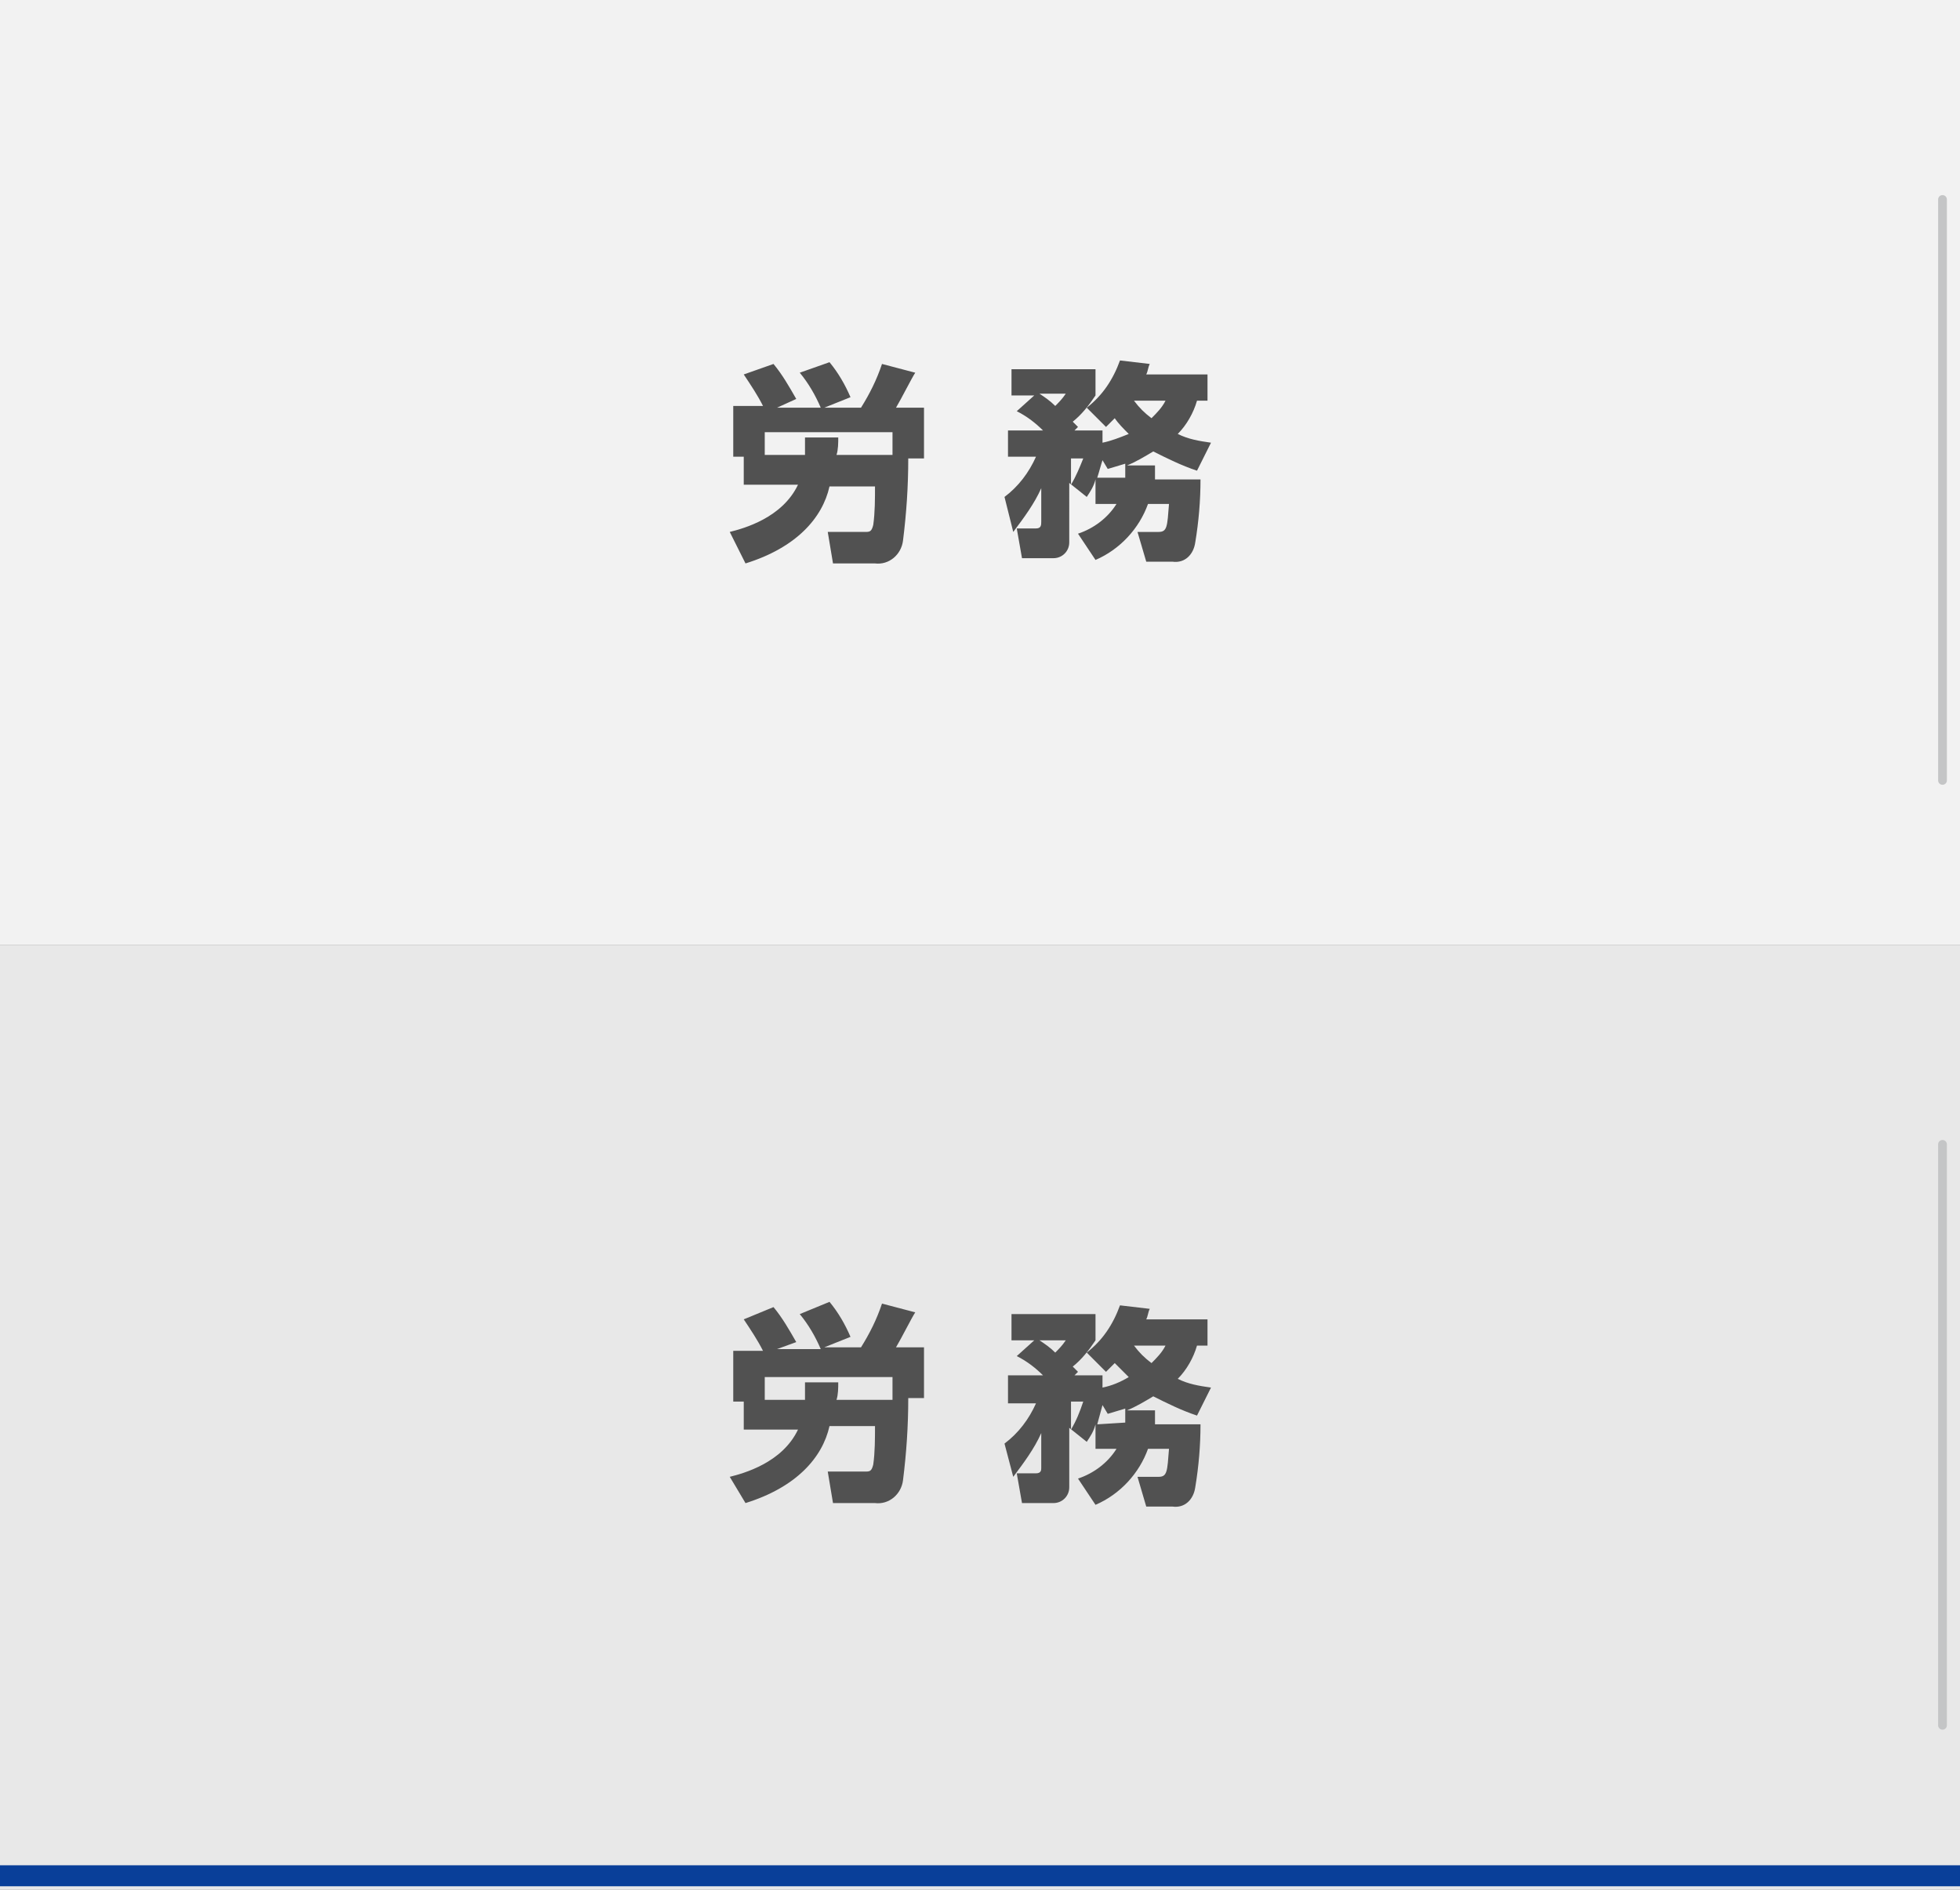
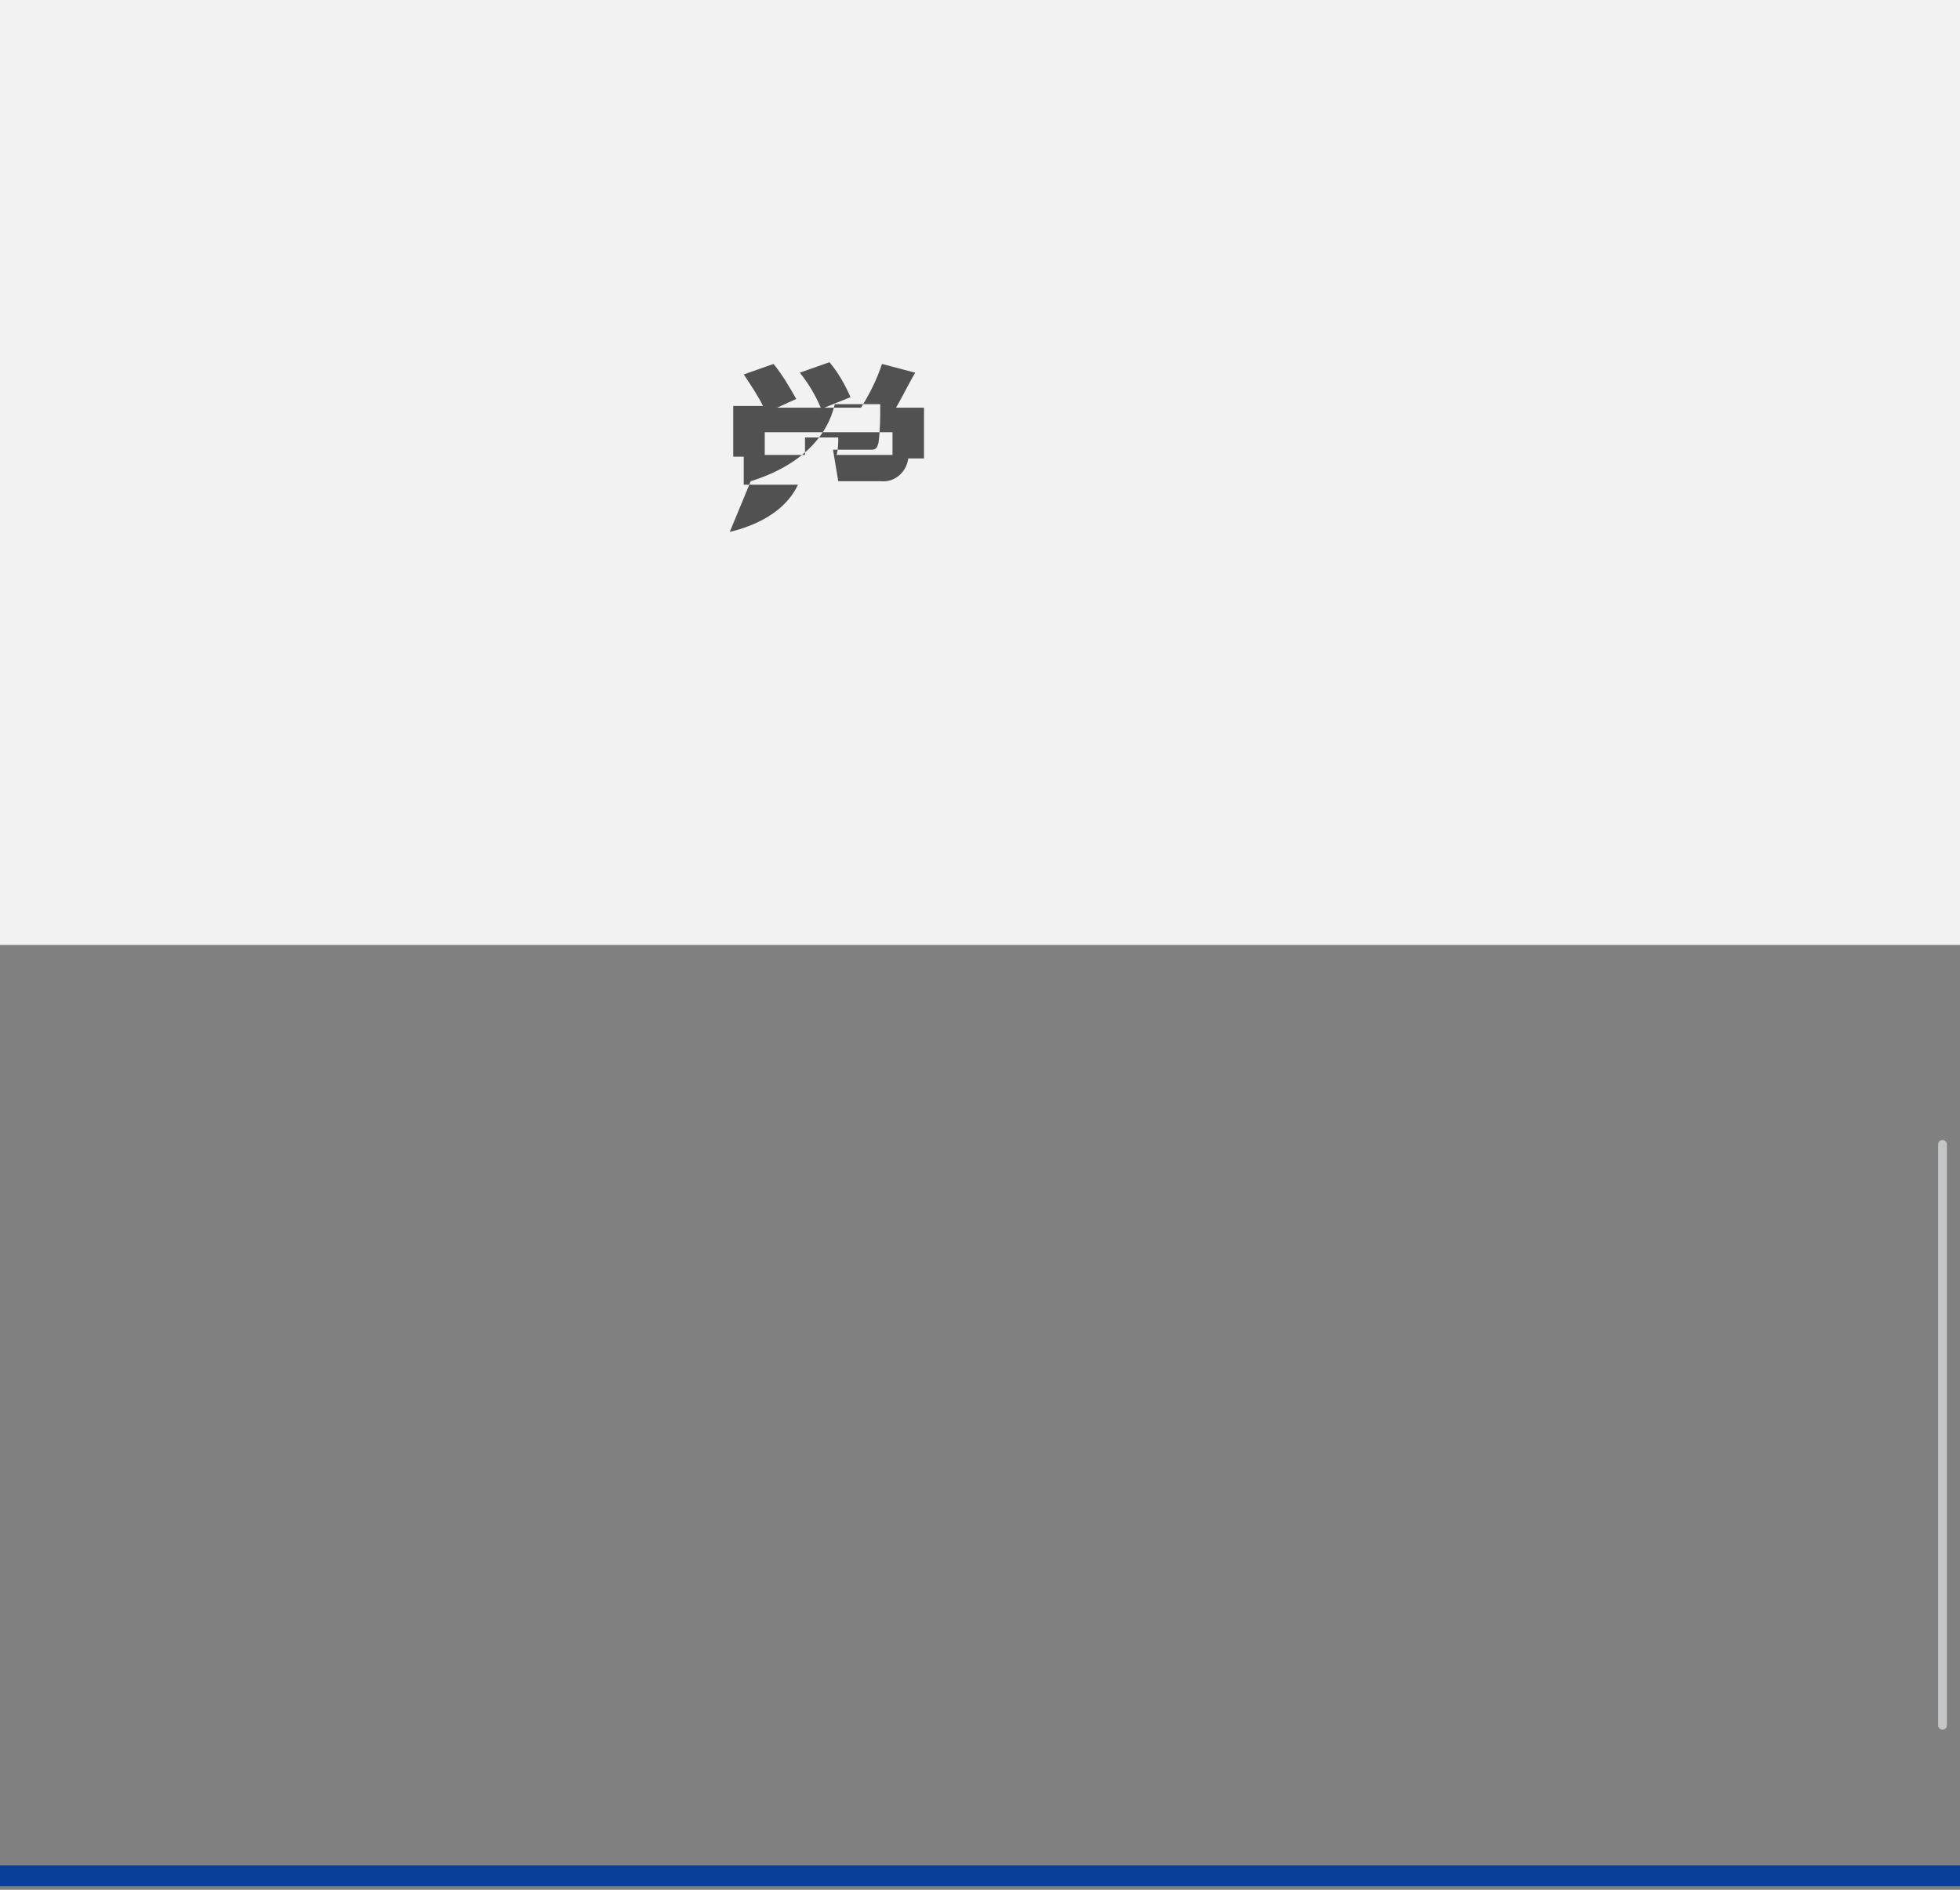
<svg xmlns="http://www.w3.org/2000/svg" version="1.1" id="レイヤー_1" x="0px" y="0px" viewBox="0 0 112 108" style="enable-background:new 0 0 112 108;" xml:space="preserve">
  <rect x="0" y="0" width="112" height="108" fill="#808080" stroke="none" />
  <style type="text/css">
	.st0{fill:#F2F2F2;}
	.st1{fill:#E8E8E8;}
	.st2{fill:#515151;}
	.st3{fill:#093F99;}
	.st4{fill:none;stroke:#C4C5C6;stroke-width:0.5;stroke-linecap:round;stroke-miterlimit:10;}
</style>
  <title>menu05-02</title>
  <rect class="st0" width="112" height="54" />
-   <rect y="54" class="st1" width="112" height="54" />
  <g>
-     <path class="st2" d="M41.7,30.4c0.8-0.2,3-0.8,3.9-2.7h-3.1v-1.6h-0.6v-2.9h1.7c-0.3-0.6-0.7-1.2-1.1-1.8l1.7-0.6   c0.5,0.6,0.9,1.3,1.3,2l-1.1,0.5h2.5c-0.3-0.7-0.7-1.4-1.2-2l1.7-0.6c0.5,0.6,0.9,1.3,1.2,2l-1.5,0.6h2.1c0.5-0.8,0.9-1.6,1.2-2.5   l1.9,0.5c-0.2,0.3-0.8,1.5-1.1,2h1.6v2.9h-0.9c0,1.6-0.1,3.1-0.3,4.7c-0.1,0.8-0.8,1.4-1.6,1.3h-2.4l-0.3-1.8h2.1   c0.3,0,0.4,0,0.5-0.4c0.1-0.7,0.1-1.5,0.1-2.2h-2.6c-0.4,1.8-1.9,3.5-4.8,4.4L41.7,30.4z M47.9,25c0,0.3,0,0.7-0.1,1H51v-1.3h-7.3   V26H46v-1H47.9z" />
-     <path class="st2" d="M57.4,28.4c0.8-0.6,1.4-1.4,1.8-2.3h-1.6v-1.5h2c-0.4-0.4-0.9-0.8-1.5-1.1l1-0.9h-1.3v-1.5h4.8v1.5   c-0.4,0.6-0.8,1.1-1.3,1.5l0.3,0.3l-0.2,0.2H63v0.7c0.5-0.1,1-0.3,1.5-0.5c-0.3-0.3-0.6-0.6-0.8-0.9l-0.5,0.5l-1.1-1.1   c0.9-0.7,1.5-1.6,1.9-2.7l1.7,0.2c-0.1,0.2-0.1,0.4-0.2,0.6H69v1.5h-0.6c-0.2,0.7-0.6,1.4-1.1,1.9c0.6,0.3,1.2,0.4,1.9,0.5   l-0.8,1.6c-0.9-0.3-1.7-0.7-2.5-1.1c-0.5,0.3-1,0.6-1.5,0.8H66v0.8h2.6c0,1.2-0.1,2.4-0.3,3.6c-0.1,0.7-0.6,1.2-1.3,1.1h-1.5   L65,30.4h1.2c0.5,0,0.5-0.3,0.6-1.6h-1.2c-0.5,1.4-1.6,2.6-3,3.2l-1-1.5c0.9-0.3,1.7-0.9,2.2-1.7h-1.2v-1.4c-0.1,0.4-0.3,0.7-0.5,1   l-1-0.8V31c0,0.5-0.4,0.9-0.9,0.9l0,0h-1.8l-0.3-1.7h1.1c0.3,0,0.3-0.2,0.3-0.4v-1.9c-0.4,0.9-1,1.7-1.6,2.5L57.4,28.4z M59.4,22.5   c0.3,0.2,0.6,0.4,0.9,0.7c0.2-0.2,0.4-0.4,0.6-0.7H59.4z M61.2,27.7c0.3-0.5,0.5-1,0.7-1.5h-0.7V27.7z M64.3,27.3v-0.8l-1,0.3   L63,26.3c-0.1,0.3-0.2,0.7-0.3,1H64.3z M64.8,22.9c0.3,0.4,0.6,0.7,1,1c0.3-0.3,0.6-0.6,0.8-1H64.8z" />
+     <path class="st2" d="M41.7,30.4c0.8-0.2,3-0.8,3.9-2.7h-3.1v-1.6h-0.6v-2.9h1.7c-0.3-0.6-0.7-1.2-1.1-1.8l1.7-0.6   c0.5,0.6,0.9,1.3,1.3,2l-1.1,0.5h2.5c-0.3-0.7-0.7-1.4-1.2-2l1.7-0.6c0.5,0.6,0.9,1.3,1.2,2l-1.5,0.6h2.1c0.5-0.8,0.9-1.6,1.2-2.5   l1.9,0.5c-0.2,0.3-0.8,1.5-1.1,2h1.6v2.9h-0.9c-0.1,0.8-0.8,1.4-1.6,1.3h-2.4l-0.3-1.8h2.1   c0.3,0,0.4,0,0.5-0.4c0.1-0.7,0.1-1.5,0.1-2.2h-2.6c-0.4,1.8-1.9,3.5-4.8,4.4L41.7,30.4z M47.9,25c0,0.3,0,0.7-0.1,1H51v-1.3h-7.3   V26H46v-1H47.9z" />
  </g>
  <g>
-     <path class="st2" d="M41.7,84.4c0.8-0.2,3-0.8,3.9-2.7h-3.1v-1.6h-0.6v-2.9h1.7c-0.3-0.6-0.7-1.2-1.1-1.8l1.7-0.7   c0.5,0.6,0.9,1.3,1.3,2l-1.1,0.4h2.5c-0.3-0.7-0.7-1.4-1.2-2l1.7-0.7c0.5,0.6,0.9,1.3,1.2,2L47.1,77h2.1c0.5-0.8,0.9-1.6,1.2-2.5   l1.9,0.5c-0.2,0.3-0.8,1.5-1.1,2h1.6v2.9h-0.9c0,1.6-0.1,3.1-0.3,4.7c-0.1,0.8-0.8,1.4-1.6,1.3h-2.4l-0.3-1.8h2.1   c0.3,0,0.4,0,0.5-0.4C50,83,50,82.2,50,81.5h-2.6c-0.4,1.8-1.9,3.5-4.8,4.4L41.7,84.4z M47.9,79c0,0.3,0,0.7-0.1,1H51v-1.3h-7.3V80   H46v-1H47.9z" />
-     <path class="st2" d="M57.4,82.5c0.8-0.6,1.4-1.4,1.8-2.3h-1.6v-1.6h2c-0.4-0.4-0.9-0.8-1.5-1.1l1-0.9h-1.3v-1.5h4.8v1.5   c-0.4,0.6-0.8,1.1-1.3,1.5l0.3,0.3l-0.2,0.2H63v0.7c0.5-0.1,1-0.3,1.5-0.6l-0.8-0.8l-0.5,0.5l-1.1-1.1c0.9-0.7,1.5-1.6,1.9-2.7   l1.7,0.2c-0.1,0.2-0.1,0.4-0.2,0.6H69v1.5h-0.6c-0.2,0.7-0.6,1.4-1.1,1.9c0.6,0.3,1.2,0.4,1.9,0.5l-0.8,1.6   c-0.9-0.3-1.7-0.7-2.5-1.1c-0.5,0.3-1,0.6-1.5,0.8H66v0.8h2.6c0,1.2-0.1,2.4-0.3,3.6c-0.1,0.7-0.6,1.2-1.3,1.1h-1.5L65,84.4h1.2   c0.5,0,0.5-0.3,0.6-1.6h-1.2c-0.5,1.4-1.6,2.6-3,3.2l-1-1.5c0.9-0.3,1.7-0.9,2.2-1.7h-1.2v-1.4c-0.1,0.4-0.3,0.7-0.5,1l-1-0.8V85   c0,0.5-0.4,0.9-0.9,0.9h0h-1.8l-0.3-1.7h1.1c0.3,0,0.3-0.2,0.3-0.3v-2c-0.4,0.9-1,1.7-1.6,2.5L57.4,82.5z M59.4,76.6   c0.3,0.2,0.6,0.4,0.9,0.7c0.2-0.2,0.4-0.4,0.6-0.7H59.4z M61.2,81.7c0.3-0.5,0.5-1,0.7-1.6h-0.7V81.7z M64.3,81.3v-0.8l-1,0.3   L63,80.3c-0.1,0.4-0.2,0.7-0.3,1.1L64.3,81.3L64.3,81.3z M64.8,76.9c0.3,0.4,0.6,0.7,1,1c0.3-0.3,0.6-0.6,0.8-1H64.8z" />
-   </g>
+     </g>
  <rect y="106.6" class="st3" width="112" height="1.2" />
-   <line class="st4" x1="111" y1="11.4" x2="111" y2="44.6" />
  <line class="st4" x1="111" y1="65.4" x2="111" y2="98.6" />
</svg>